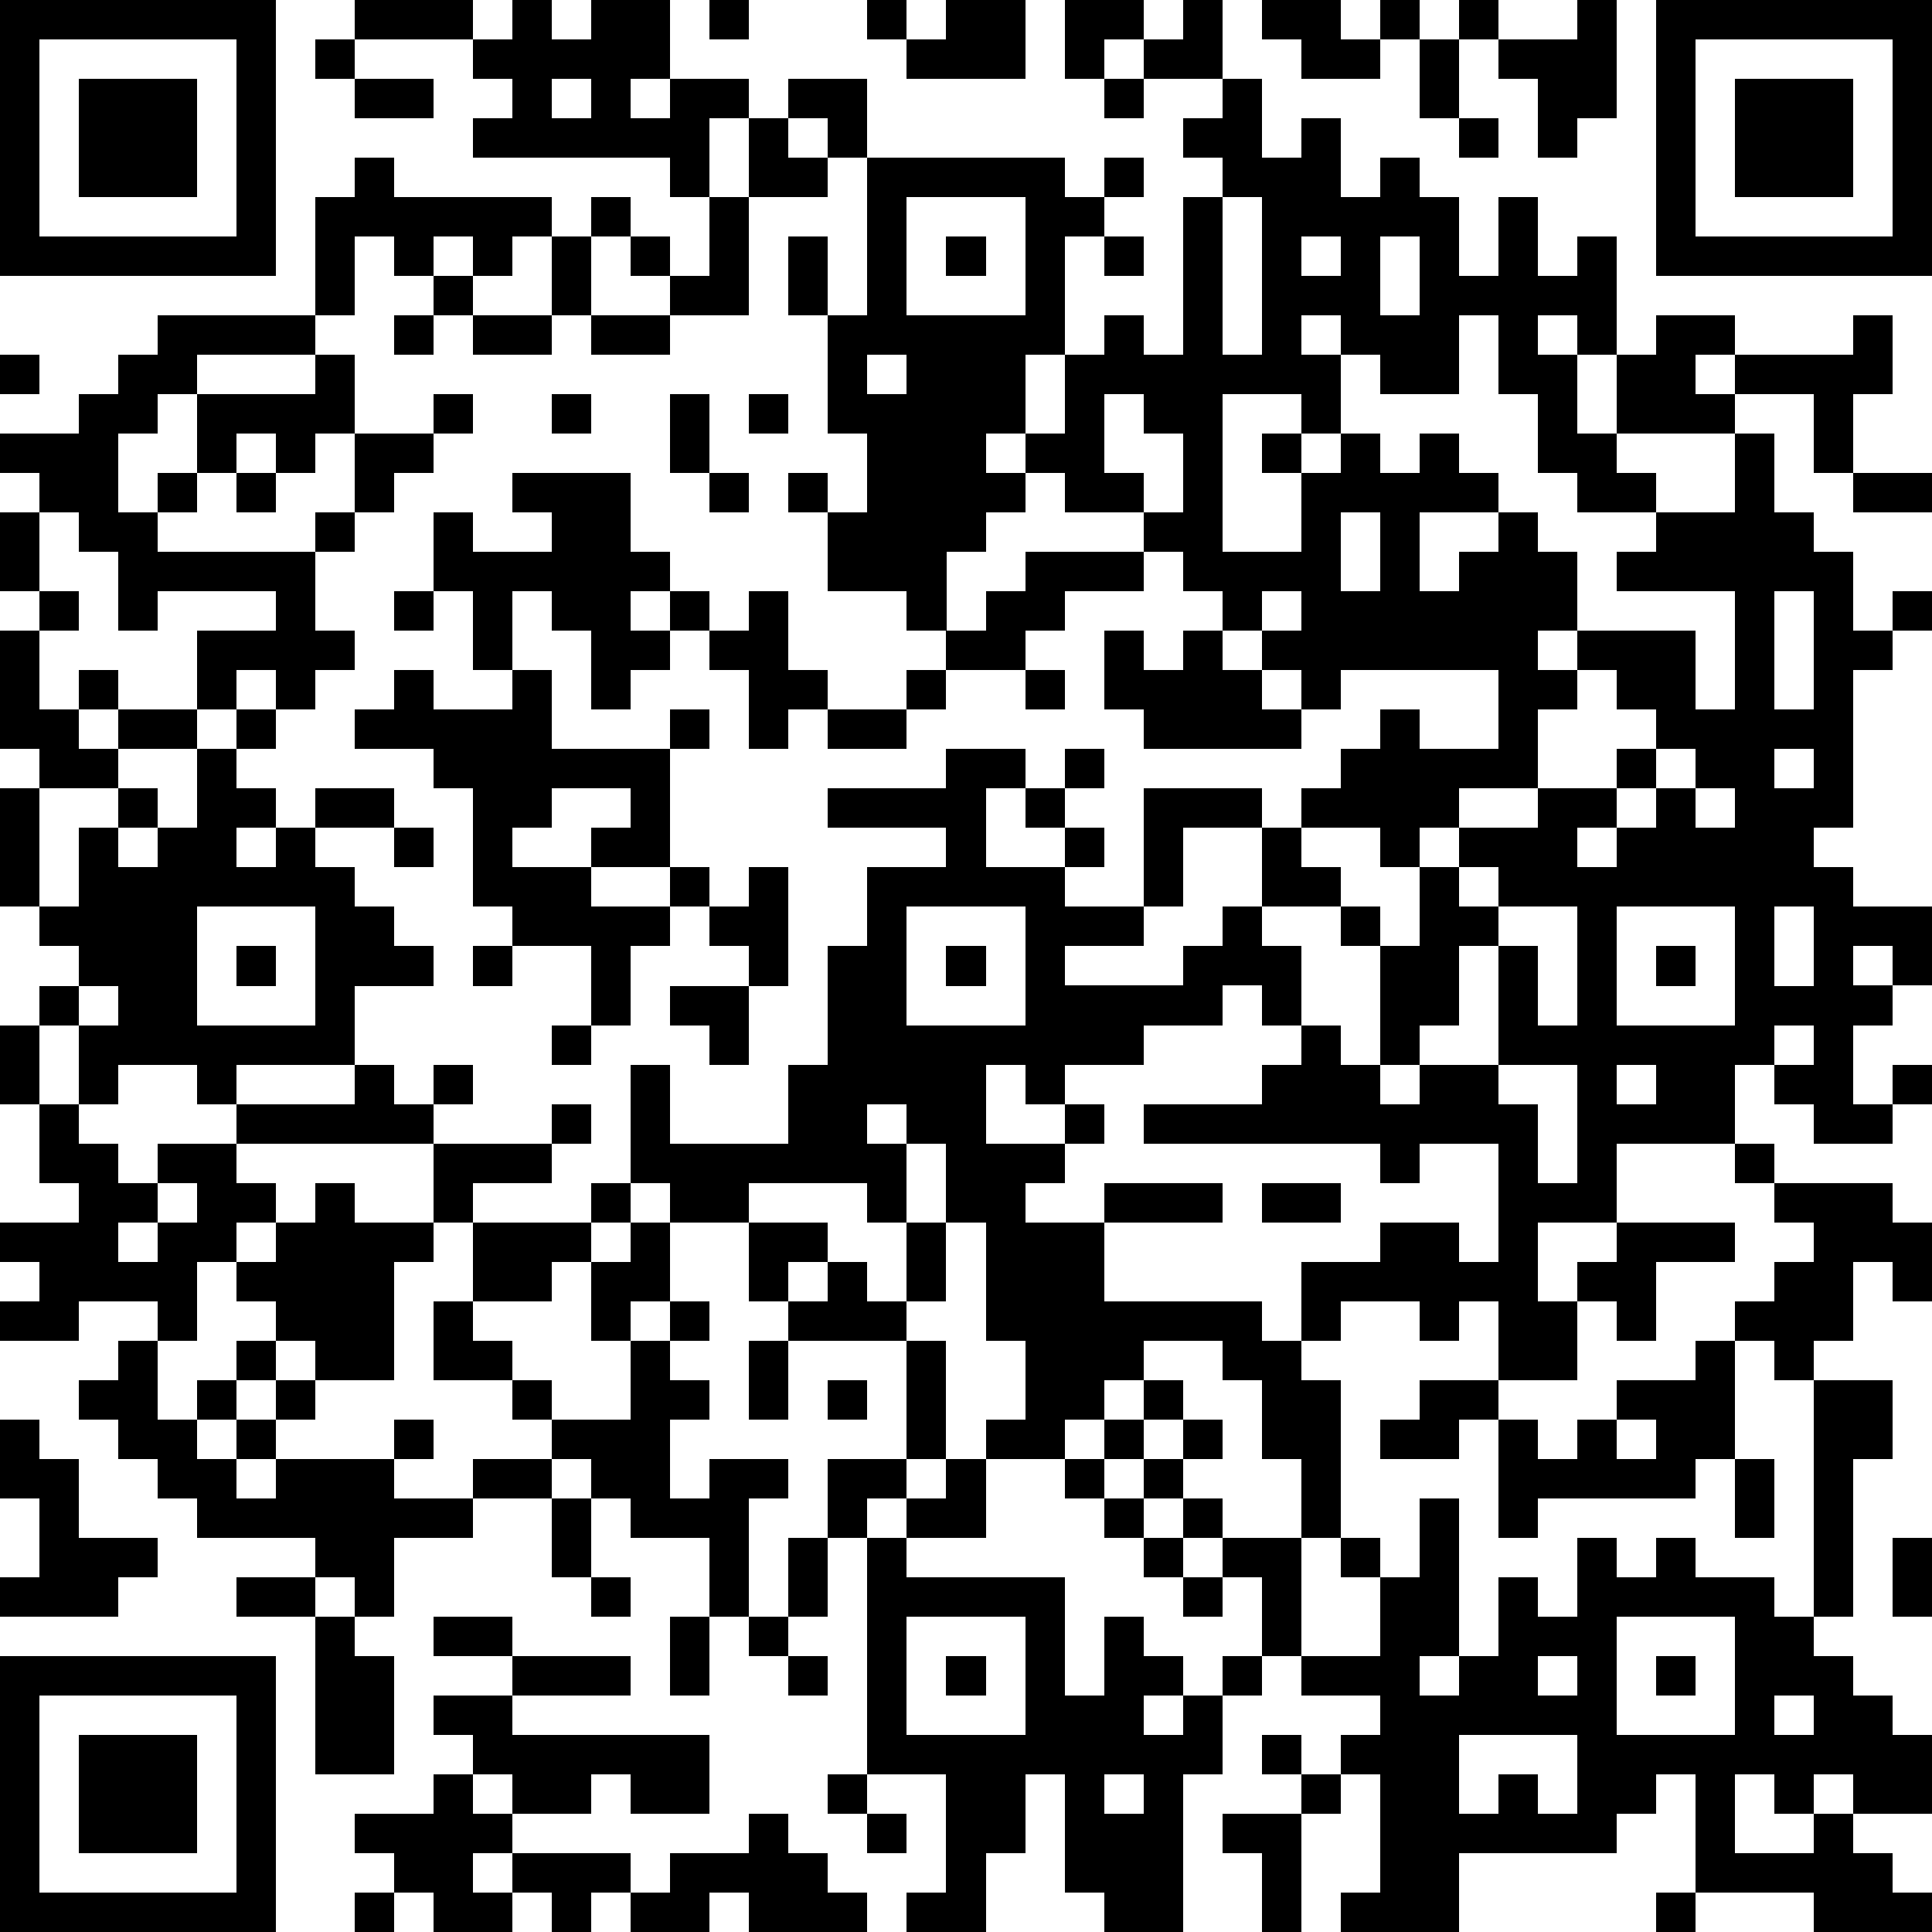
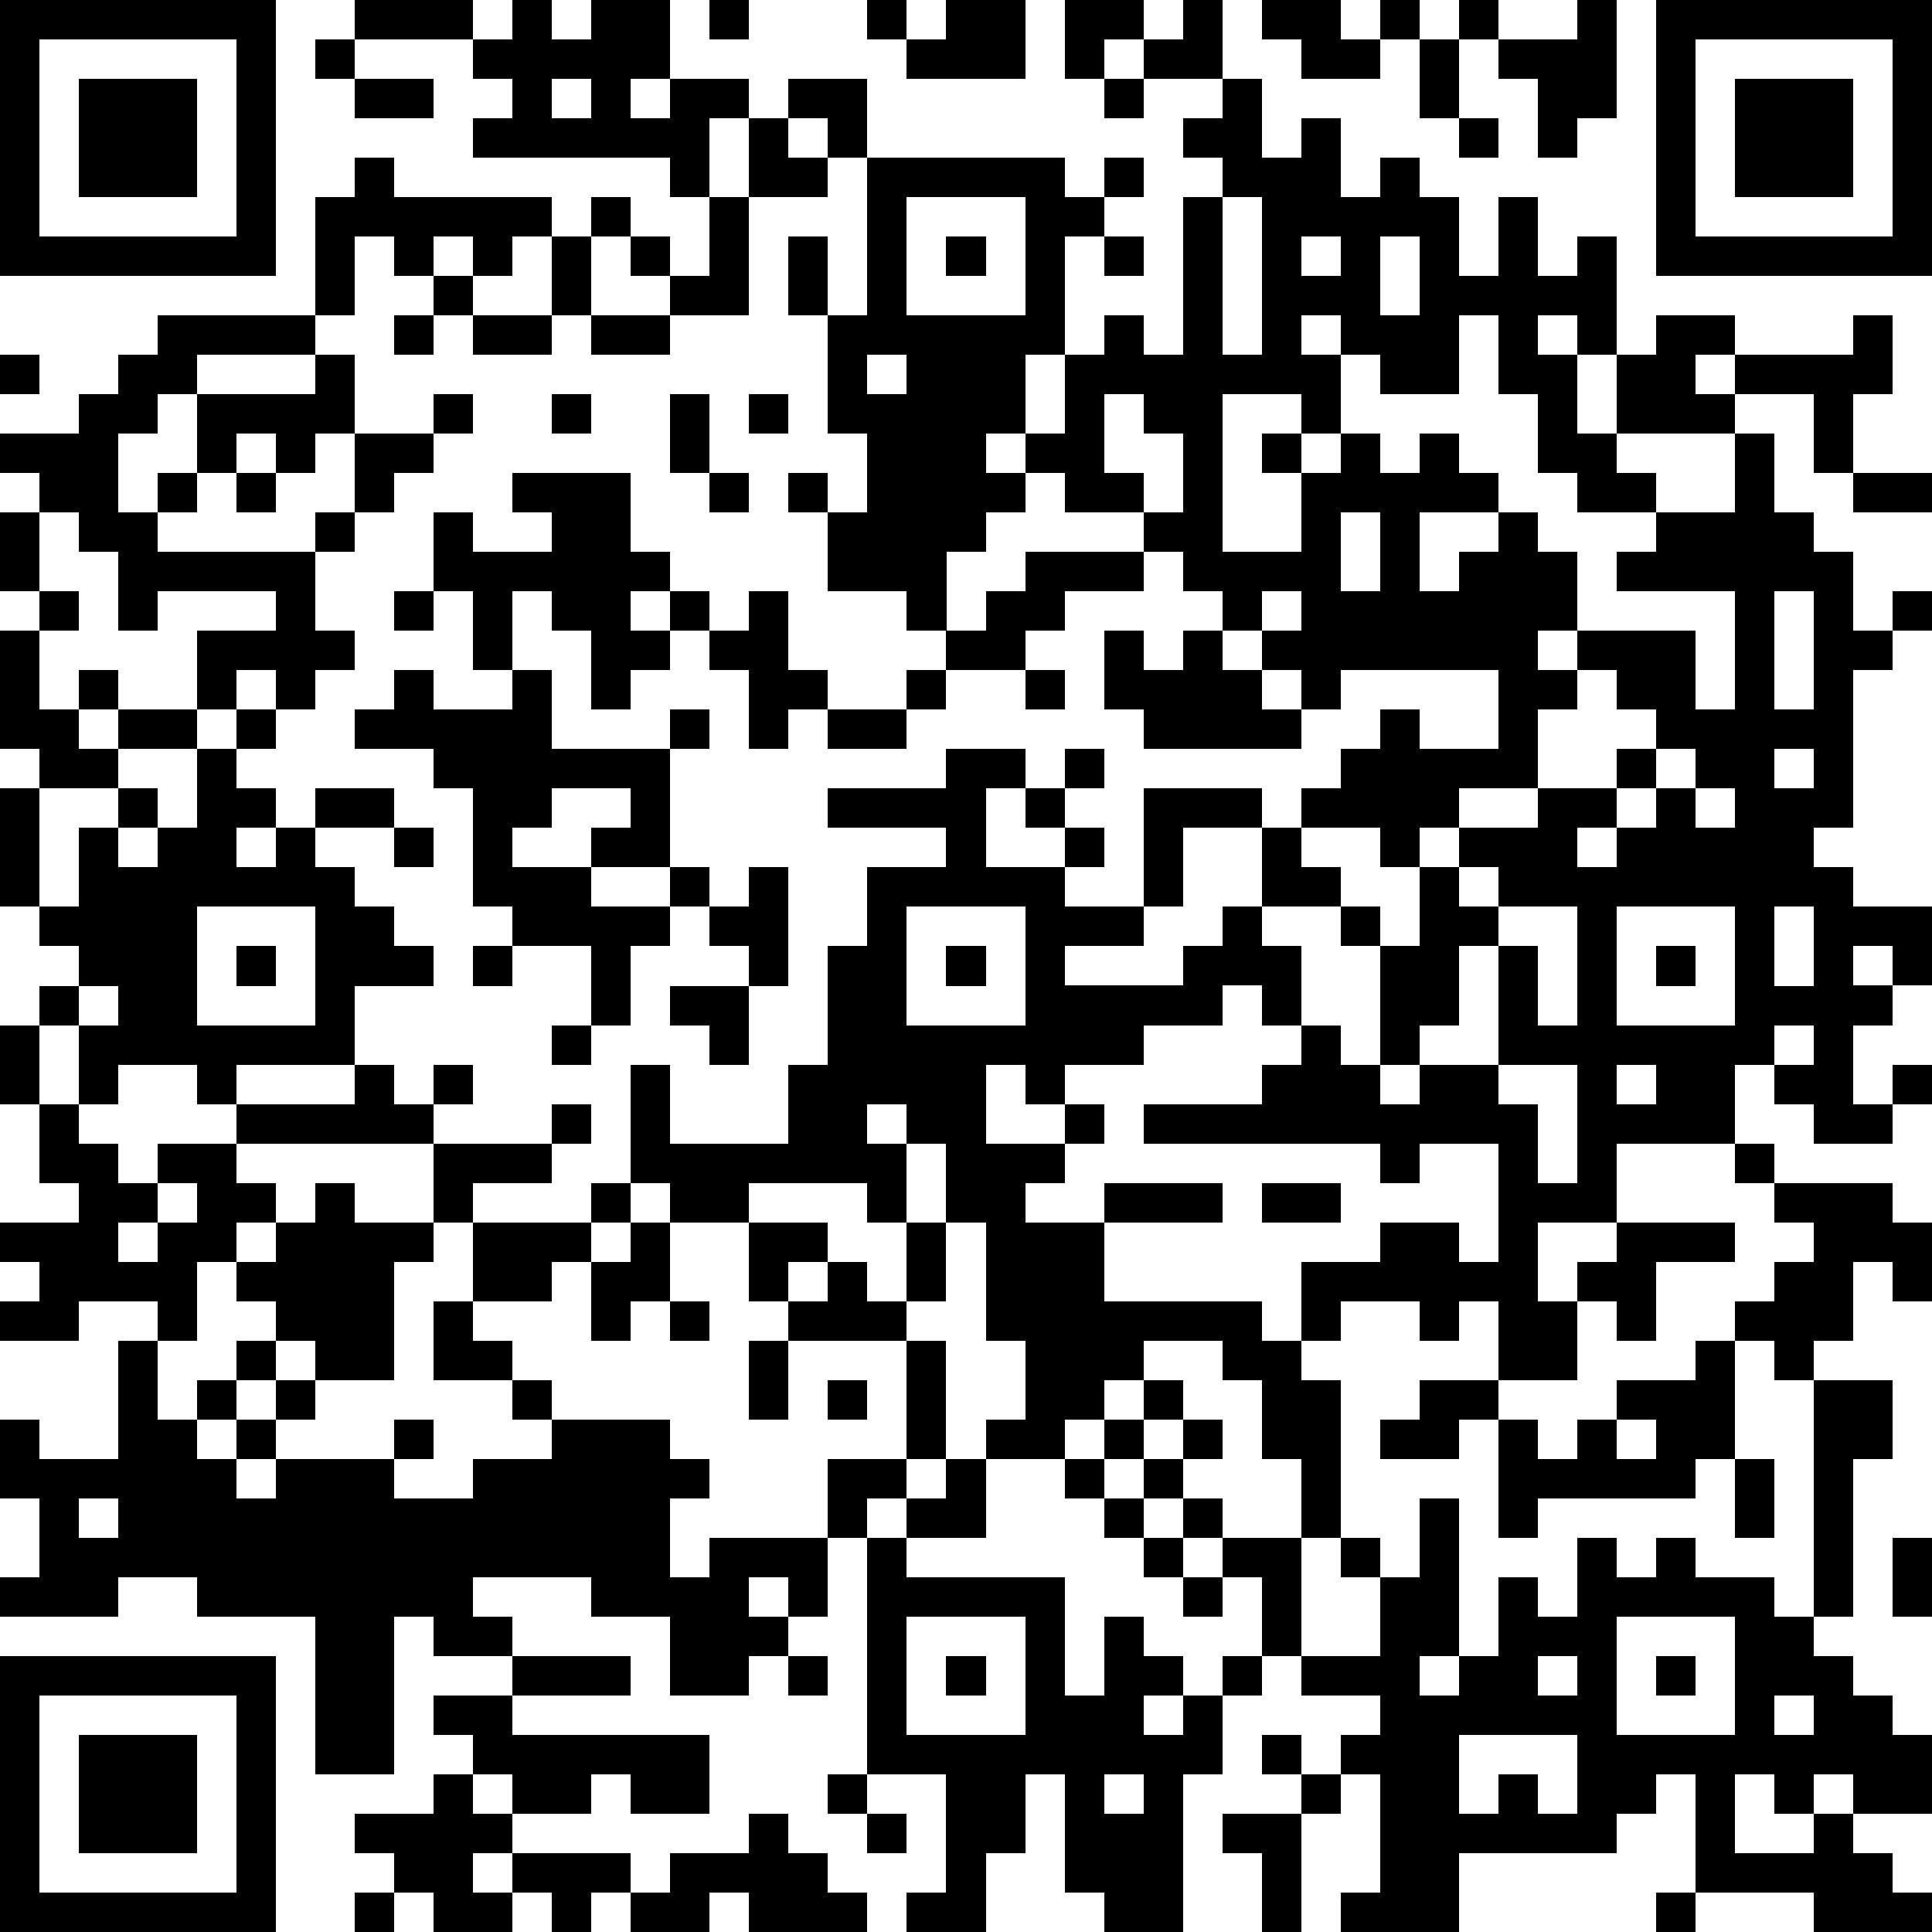
<svg xmlns="http://www.w3.org/2000/svg" version="1.1" width="196" height="196" shape-rendering="crispEdges">
-   <path d="M0 0h7v7h-7zM9 0h3v1h-3zM13 0h1v1h1v-1h2v2h-1v1h1v-1h2v1h-1v2h-1v-1h-5v-1h1v-1h-1v-1h1zM18 0h1v1h-1zM22 0h1v1h-1zM24 0h2v2h-3v-1h1zM27 0h2v1h-1v1h-1zM30 0h1v2h-2v-1h1zM32 0h2v1h1v-1h1v1h-1v1h-2v-1h-1zM37 0h1v1h-1zM40 0h1v3h-1v1h-1v-2h-1v-1h2zM42 0h7v7h-7zM1 1v5h5v-5zM8 1h1v1h-1zM36 1h1v2h-1zM43 1v5h5v-5zM2 2h3v3h-3zM9 2h2v1h-2zM14 2v1h1v-1zM20 2h2v2h-1v-1h-1zM28 2h1v1h-1zM31 2h1v2h1v-1h1v2h1v-1h1v1h1v2h1v-2h1v2h1v-1h1v3h-1v-1h-1v1h1v2h1v-2h1v-1h2v1h-1v1h1v-1h3v-1h1v2h-1v2h-1v-2h-2v1h-3v1h1v1h-2v-1h-1v-2h-1v-2h-1v2h-2v-1h-1v-1h-1v1h1v2h-1v-1h-2v4h2v-2h-1v-1h1v1h1v-1h1v1h1v-1h1v1h1v1h-2v2h1v-1h1v-1h1v1h1v2h-1v1h1v-1h3v2h1v-3h-3v-1h1v-1h2v-2h1v2h1v1h1v2h1v-1h1v1h-1v1h-1v4h-1v1h1v1h2v2h-1v-1h-1v1h1v1h-1v2h1v-1h1v1h-1v1h-2v-1h-1v-1h-1v2h-3v2h-2v2h1v-1h1v-1h3v1h-2v2h-1v-1h-1v2h-2v-2h-1v1h-1v-1h-2v1h-1v-2h2v-1h2v1h1v-3h-2v1h-1v-1h-6v-1h3v-1h1v-1h-1v-1h-1v1h-2v1h-2v1h-1v-1h-1v2h2v-1h1v1h-1v1h-1v1h2v-1h3v1h-3v2h4v1h1v1h1v4h-1v-2h-1v-2h-1v-1h-2v1h-1v1h-1v1h-2v-1h1v-2h-1v-3h-1v-2h-1v-1h-1v1h1v2h-1v-1h-3v1h-2v-1h-1v-3h1v2h3v-2h1v-3h1v-2h2v-1h-3v-1h3v-1h2v1h-1v2h2v-1h-1v-1h1v-1h1v1h-1v1h1v1h-1v1h2v-3h3v1h-2v2h-1v1h-2v1h3v-1h1v-1h1v-2h1v-1h1v-1h1v-1h1v1h2v-2h-4v1h-1v-1h-1v-1h-1v-1h-1v-1h-1v-1h-2v-1h-1v-1h-1v1h1v1h-1v1h-1v2h-1v-1h-2v-2h-1v-1h1v1h1v-2h-1v-3h-1v-2h1v2h1v-4h5v1h1v-1h1v1h-1v1h-1v3h-1v2h1v-2h1v-1h1v1h1v-4h1v-1h-1v-1h1zM44 2h3v3h-3zM19 3h1v1h1v1h-2zM37 3h1v1h-1zM9 4h1v1h4v1h-1v1h-1v-1h-1v1h-1v-1h-1v2h-1v-3h1zM15 5h1v1h-1zM18 5h1v3h-2v-1h-1v-1h1v1h1zM23 5v3h3v-3zM31 5v4h1v-4zM14 6h1v2h-1zM24 6h1v1h-1zM28 6h1v1h-1zM33 6v1h1v-1zM35 6v2h1v-2zM11 7h1v1h-1zM4 8h4v1h-3v1h-1v1h-1v2h1v-1h1v-2h3v-1h1v2h-1v1h-1v-1h-1v1h-1v1h-1v1h4v-1h1v-2h2v-1h1v1h-1v1h-1v1h-1v1h-1v2h1v1h-1v1h-1v-1h-1v1h-1v-2h2v-1h-3v1h-1v-2h-1v-1h-1v-1h-1v-1h2v-1h1v-1h1zM10 8h1v1h-1zM12 8h2v1h-2zM15 8h2v1h-2zM0 9h1v1h-1zM22 9v1h1v-1zM14 10h1v1h-1zM17 10h1v2h-1zM19 10h1v1h-1zM28 10v2h1v1h1v-2h-1v-1zM6 12h1v1h-1zM13 12h3v2h1v1h-1v1h1v-1h1v1h-1v1h-1v1h-1v-2h-1v-1h-1v2h-1v-2h-1v-2h1v1h2v-1h-1zM18 12h1v1h-1zM47 12h2v1h-2zM0 13h1v2h-1zM34 13v2h1v-2zM26 14h3v1h-2v1h-1v1h-2v-1h1v-1h1zM1 15h1v1h-1zM10 15h1v1h-1zM19 15h1v2h1v1h-1v1h-1v-2h-1v-1h1zM32 15v1h1v-1zM45 15v3h1v-3zM0 16h1v2h1v-1h1v1h-1v1h1v-1h2v1h-2v1h-2v-1h-1zM28 16h1v1h1v-1h1v1h1v1h1v1h-4v-1h-1zM10 17h1v1h2v-1h1v2h3v-1h1v1h-1v3h-2v-1h1v-1h-2v1h-1v1h2v1h2v-1h1v1h-1v1h-1v2h-1v-2h-2v-1h-1v-3h-1v-1h-2v-1h1zM23 17h1v1h-1zM26 17h1v1h-1zM40 17v1h-1v2h-2v1h-1v1h-1v-1h-2v1h1v1h-2v1h1v2h1v1h1v-3h-1v-1h1v1h1v-2h1v-1h2v-1h2v-1h1v-1h-1v-1zM6 18h1v1h-1zM21 18h2v1h-2zM5 19h1v1h1v1h-1v1h1v-1h1v-1h2v1h-2v1h1v1h1v1h1v1h-2v2h-3v1h-1v-1h-2v1h-1v-2h-1v-1h1v-1h-1v-1h-1v-3h1v3h1v-2h1v-1h1v1h-1v1h1v-1h1zM42 19v1h-1v1h-1v1h1v-1h1v-1h1v-1zM45 19v1h1v-1zM43 20v1h1v-1zM10 21h1v1h-1zM19 22h1v3h-1v-1h-1v-1h1zM37 22v1h1v-1zM5 23v3h3v-3zM23 23v3h3v-3zM38 23v1h-1v2h-1v1h-1v1h1v-1h2v-3h1v2h1v-3zM41 23v3h3v-3zM45 23v2h1v-2zM6 24h1v1h-1zM12 24h1v1h-1zM24 24h1v1h-1zM42 24h1v1h-1zM2 25v1h1v-1zM17 25h2v2h-1v-1h-1zM0 26h1v2h-1zM14 26h1v1h-1zM45 26v1h1v-1zM9 27h1v1h1v-1h1v1h-1v1h-5v-1h3zM38 27v1h1v2h1v-3zM41 27v1h1v-1zM1 28h1v1h1v1h1v-1h2v1h1v1h-1v1h-1v2h-1v-1h-2v1h-2v-1h1v-1h-1v-1h2v-1h-1zM14 28h1v1h-1zM11 29h3v1h-2v1h-1zM44 29h1v1h-1zM4 30v1h-1v1h1v-1h1v-1zM8 30h1v1h2v1h-1v3h-2v-1h-1v-1h-1v-1h1v-1h1zM15 30h1v1h-1zM32 30h2v1h-2zM45 30h3v1h1v2h-1v-1h-1v2h-1v1h-1v-1h-1v-1h1v-1h1v-1h-1zM12 31h3v1h-1v1h-2zM16 31h1v2h-1v1h-1v-2h1zM19 31h2v1h-1v1h-1zM23 31h1v2h-1zM21 32h1v1h1v1h-3v-1h1zM11 33h1v1h1v1h-2zM17 33h1v1h-1zM3 34h1v2h1v-1h1v-1h1v1h-1v1h-1v1h1v-1h1v-1h1v1h-1v1h-1v1h1v-1h3v-1h1v1h-1v1h2v-1h2v-1h-1v-1h1v1h2v-2h1v1h1v1h-1v2h1v-1h2v1h-1v3h-1v-2h-2v-1h-1v-1h-1v1h-2v1h-2v2h-1v-1h-1v-1h-3v-1h-1v-1h-1v-1h-1v-1h1zM19 34h1v2h-1zM23 34h1v3h-1zM43 34h1v3h-1v1h-4v1h-1v-3h-1v1h-2v-1h1v-1h2v1h1v1h1v-1h1v-1h2zM21 35h1v1h-1zM29 35h1v1h-1zM46 35h2v2h-1v4h-1zM0 36h1v1h1v2h2v1h-1v1h-3v-1h1v-2h-1zM28 36h1v1h-1zM30 36h1v1h-1zM41 36v1h1v-1zM21 37h2v1h-1v1h-1zM24 37h1v2h-2v-1h1zM27 37h1v1h-1zM29 37h1v1h-1zM44 37h1v2h-1zM14 38h1v2h-1zM28 38h1v1h-1zM30 38h1v1h-1zM36 38h1v4h-1v1h1v-1h1v-2h1v1h1v-2h1v1h1v-1h1v1h2v1h1v1h1v1h1v1h1v2h-2v-1h-1v1h-1v-1h-1v2h2v-1h1v1h1v1h1v1h-3v-1h-3v-3h-1v1h-1v1h-4v2h-3v-1h1v-3h-1v-1h1v-1h-2v-1h-1v-2h-1v-1h2v3h2v-2h-1v-1h1v1h1zM20 39h1v2h-1zM22 39h1v1h4v3h1v-2h1v1h1v1h-1v1h1v-1h1v-1h1v1h-1v2h-1v4h-2v-1h-1v-3h-1v2h-1v2h-2v-1h1v-3h-2zM29 39h1v1h-1zM48 39h1v2h-1zM6 40h2v1h-2zM15 40h1v1h-1zM30 40h1v1h-1zM8 41h1v1h1v3h-2zM11 41h2v1h-2zM17 41h1v2h-1zM19 41h1v1h-1zM23 41v3h3v-3zM41 41v3h3v-3zM0 42h7v7h-7zM13 42h3v1h-3zM20 42h1v1h-1zM24 42h1v1h-1zM39 42v1h1v-1zM42 42h1v1h-1zM1 43v5h5v-5zM11 43h2v1h5v2h-2v-1h-1v1h-2v-1h-1v-1h-1zM45 43v1h1v-1zM2 44h3v3h-3zM32 44h1v1h-1zM37 44v2h1v-1h1v1h1v-2zM11 45h1v1h1v1h-1v1h1v-1h3v1h-1v1h-1v-1h-1v1h-2v-1h-1v-1h-1v-1h2zM21 45h1v1h-1zM28 45v1h1v-1zM33 45h1v1h-1zM19 46h1v1h1v1h1v1h-3v-1h-1v1h-2v-1h1v-1h2zM22 46h1v1h-1zM31 46h2v3h-1v-2h-1zM9 48h1v1h-1zM42 48h1v1h-1z" style="fill:#000" transform="translate(0,0) scale(4)" />
+   <path d="M0 0h7v7h-7zM9 0h3v1h-3zM13 0h1v1h1v-1h2v2h-1v1h1v-1h2v1h-1v2h-1v-1h-5v-1h1v-1h-1v-1h1zM18 0h1v1h-1zM22 0h1v1h-1zM24 0h2v2h-3v-1h1zM27 0h2v1h-1v1h-1zM30 0h1v2h-2v-1h1zM32 0h2v1h1v-1h1v1h-1v1h-2v-1h-1zM37 0h1v1h-1zM40 0h1v3h-1v1h-1v-2h-1v-1h2zM42 0h7v7h-7zM1 1v5h5v-5zM8 1h1v1h-1zM36 1h1v2h-1zM43 1v5h5v-5zM2 2h3v3h-3zM9 2h2v1h-2zM14 2v1h1v-1zM20 2h2v2h-1v-1h-1zM28 2h1v1h-1zM31 2h1v2h1v-1h1v2h1v-1h1v1h1v2h1v-2h1v2h1v-1h1v3h-1v-1h-1v1h1v2h1v-2h1v-1h2v1h-1v1h1v-1h3v-1h1v2h-1v2h-1v-2h-2v1h-3v1h1v1h-2v-1h-1v-2h-1v-2h-1v2h-2v-1h-1v-1h-1v1h1v2h-1v-1h-2v4h2v-2h-1v-1h1v1h1v-1h1v1h1v-1h1v1h1v1h-2v2h1v-1h1v-1h1v1h1v2h-1v1h1v-1h3v2h1v-3h-3v-1h1v-1h2v-2h1v2h1v1h1v2h1v-1h1v1h-1v1h-1v4h-1v1h1v1h2v2h-1v-1h-1v1h1v1h-1v2h1v-1h1v1h-1v1h-2v-1h-1v-1h-1v2h-3v2h-2v2h1v-1h1v-1h3v1h-2v2h-1v-1h-1v2h-2v-2h-1v1h-1v-1h-2v1h-1v-2h2v-1h2v1h1v-3h-2v1h-1v-1h-6v-1h3v-1h1v-1h-1v-1h-1v1h-2v1h-2v1h-1v-1h-1v2h2v-1h1v1h-1v1h-1v1h2v-1h3v1h-3v2h4v1h1v1h1v4h-1v-2h-1v-2h-1v-1h-2v1h-1v1h-1v1h-2v-1h1v-2h-1v-3h-1v-2h-1v-1h-1v1h1v2h-1v-1h-3v1h-2v-1h-1v-3h1v2h3v-2h1v-3h1v-2h2v-1h-3v-1h3v-1h2v1h-1v2h2v-1h-1v-1h1v-1h1v1h-1v1h1v1h-1v1h2v-3h3v1h-2v2h-1v1h-2v1h3v-1h1v-1h1v-2h1v-1h1v-1h1v-1h1v1h2v-2h-4v1h-1v-1h-1v-1h-1v-1h-1v-1h-1v-1h-2v-1h-1v-1h-1v1h1v1h-1v1h-1v2h-1v-1h-2v-2h-1v-1h1v1h1v-2h-1v-3h-1v-2h1v2h1v-4h5v1h1v-1h1v1h-1v1h-1v3h-1v2h1v-2h1v-1h1v1h1v-4h1v-1h-1v-1h1zM44 2h3v3h-3zM19 3h1v1h1v1h-2zM37 3h1v1h-1zM9 4h1v1h4v1h-1v1h-1v-1h-1v1h-1v-1h-1v2h-1v-3h1zM15 5h1v1h-1zM18 5h1v3h-2v-1h-1v-1h1v1h1zM23 5v3h3v-3zM31 5v4h1v-4zM14 6h1v2h-1zM24 6h1v1h-1zM28 6h1v1h-1zM33 6v1h1v-1zM35 6v2h1v-2zM11 7h1v1h-1zM4 8h4v1h-3v1h-1v1h-1v2h1v-1h1v-2h3v-1h1v2h-1v1h-1v-1h-1v1h-1v1h-1v1h4v-1h1v-2h2v-1h1v1h-1v1h-1v1h-1v1h-1v2h1v1h-1v1h-1v-1h-1v1h-1v-2h2v-1h-3v1h-1v-2h-1v-1h-1v-1h-1v-1h2v-1h1v-1h1zM10 8h1v1h-1zM12 8h2v1h-2zM15 8h2v1h-2zM0 9h1v1h-1zM22 9v1h1v-1zM14 10h1v1h-1zM17 10h1v2h-1zM19 10h1v1h-1zM28 10v2h1v1h1v-2h-1v-1zM6 12h1v1h-1zM13 12h3v2h1v1h-1v1h1v-1h1v1h-1v1h-1v1h-1v-2h-1v-1h-1v2h-1v-2h-1v-2h1v1h2v-1h-1zM18 12h1v1h-1zM47 12h2v1h-2zM0 13h1v2h-1zM34 13v2h1v-2zM26 14h3v1h-2v1h-1v1h-2v-1h1v-1h1zM1 15h1v1h-1zM10 15h1v1h-1zM19 15h1v2h1v1h-1v1h-1v-2h-1v-1h1zM32 15v1h1v-1zM45 15v3h1v-3zM0 16h1v2h1v-1h1v1h-1v1h1v-1h2v1h-2v1h-2v-1h-1zM28 16h1v1h1v-1h1v1h1v1h1v1h-4v-1h-1zM10 17h1v1h2v-1h1v2h3v-1h1v1h-1v3h-2v-1h1v-1h-2v1h-1v1h2v1h2v-1h1v1h-1v1h-1v2h-1v-2h-2v-1h-1v-3h-1v-1h-2v-1h1zM23 17h1v1h-1zM26 17h1v1h-1zM40 17v1h-1v2h-2v1h-1v1h-1v-1h-2v1h1v1h-2v1h1v2h1v1h1v-3h-1v-1h1v1h1v-2h1v-1h2v-1h2v-1h1v-1h-1v-1zM6 18h1v1h-1zM21 18h2v1h-2zM5 19h1v1h1v1h-1v1h1v-1h1v-1h2v1h-2v1h1v1h1v1h1v1h-2v2h-3v1h-1v-1h-2v1h-1v-2h-1v-1h1v-1h-1v-1h-1v-3h1v3h1v-2h1v-1h1v1h-1v1h1v-1h1zM42 19v1h-1v1h-1v1h1v-1h1v-1h1v-1zM45 19v1h1v-1zM43 20v1h1v-1zM10 21h1v1h-1zM19 22h1v3h-1v-1h-1v-1h1zM37 22v1h1v-1zM5 23v3h3v-3zM23 23v3h3v-3zM38 23v1h-1v2h-1v1h-1v1h1v-1h2v-3h1v2h1v-3zM41 23v3h3v-3zM45 23v2h1v-2zM6 24h1v1h-1zM12 24h1v1h-1zM24 24h1v1h-1zM42 24h1v1h-1zM2 25v1h1v-1zM17 25h2v2h-1v-1h-1zM0 26h1v2h-1zM14 26h1v1h-1zM45 26v1h1v-1zM9 27h1v1h1v-1h1v1h-1v1h-5v-1h3zM38 27v1h1v2h1v-3zM41 27v1h1v-1zM1 28h1v1h1v1h1v-1h2v1h1v1h-1v1h-1v2h-1v-1h-2v1h-2v-1h1v-1h-1v-1h2v-1h-1zM14 28h1v1h-1zM11 29h3v1h-2v1h-1zM44 29h1v1h-1zM4 30v1h-1v1h1v-1h1v-1zM8 30h1v1h2v1h-1v3h-2v-1h-1v-1h-1v-1h1v-1h1zM15 30h1v1h-1zM32 30h2v1h-2zM45 30h3v1h1v2h-1v-1h-1v2h-1v1h-1v-1h-1v-1h1v-1h1v-1h-1zM12 31h3v1h-1v1h-2zM16 31h1v2h-1v1h-1v-2h1zM19 31h2v1h-1v1h-1zM23 31h1v2h-1zM21 32h1v1h1v1h-3v-1h1zM11 33h1v1h1v1h-2zM17 33h1v1h-1zM3 34h1v2h1v-1h1v-1h1v1h-1v1h-1v1h1v-1h1v-1h1v1h-1v1h-1v1h1v-1h3v-1h1v1h-1v1h2v-1h2v-1h-1v-1h1v1h2h1v1h1v1h-1v2h1v-1h2v1h-1v3h-1v-2h-2v-1h-1v-1h-1v1h-2v1h-2v2h-1v-1h-1v-1h-3v-1h-1v-1h-1v-1h-1v-1h1zM19 34h1v2h-1zM23 34h1v3h-1zM43 34h1v3h-1v1h-4v1h-1v-3h-1v1h-2v-1h1v-1h2v1h1v1h1v-1h1v-1h2zM21 35h1v1h-1zM29 35h1v1h-1zM46 35h2v2h-1v4h-1zM0 36h1v1h1v2h2v1h-1v1h-3v-1h1v-2h-1zM28 36h1v1h-1zM30 36h1v1h-1zM41 36v1h1v-1zM21 37h2v1h-1v1h-1zM24 37h1v2h-2v-1h1zM27 37h1v1h-1zM29 37h1v1h-1zM44 37h1v2h-1zM14 38h1v2h-1zM28 38h1v1h-1zM30 38h1v1h-1zM36 38h1v4h-1v1h1v-1h1v-2h1v1h1v-2h1v1h1v-1h1v1h2v1h1v1h1v1h1v1h1v2h-2v-1h-1v1h-1v-1h-1v2h2v-1h1v1h1v1h1v1h-3v-1h-3v-3h-1v1h-1v1h-4v2h-3v-1h1v-3h-1v-1h1v-1h-2v-1h-1v-2h-1v-1h2v3h2v-2h-1v-1h1v1h1zM20 39h1v2h-1zM22 39h1v1h4v3h1v-2h1v1h1v1h-1v1h1v-1h1v-1h1v1h-1v2h-1v4h-2v-1h-1v-3h-1v2h-1v2h-2v-1h1v-3h-2zM29 39h1v1h-1zM48 39h1v2h-1zM6 40h2v1h-2zM15 40h1v1h-1zM30 40h1v1h-1zM8 41h1v1h1v3h-2zM11 41h2v1h-2zM17 41h1v2h-1zM19 41h1v1h-1zM23 41v3h3v-3zM41 41v3h3v-3zM0 42h7v7h-7zM13 42h3v1h-3zM20 42h1v1h-1zM24 42h1v1h-1zM39 42v1h1v-1zM42 42h1v1h-1zM1 43v5h5v-5zM11 43h2v1h5v2h-2v-1h-1v1h-2v-1h-1v-1h-1zM45 43v1h1v-1zM2 44h3v3h-3zM32 44h1v1h-1zM37 44v2h1v-1h1v1h1v-2zM11 45h1v1h1v1h-1v1h1v-1h3v1h-1v1h-1v-1h-1v1h-2v-1h-1v-1h-1v-1h2zM21 45h1v1h-1zM28 45v1h1v-1zM33 45h1v1h-1zM19 46h1v1h1v1h1v1h-3v-1h-1v1h-2v-1h1v-1h2zM22 46h1v1h-1zM31 46h2v3h-1v-2h-1zM9 48h1v1h-1zM42 48h1v1h-1z" style="fill:#000" transform="translate(0,0) scale(4)" />
</svg>